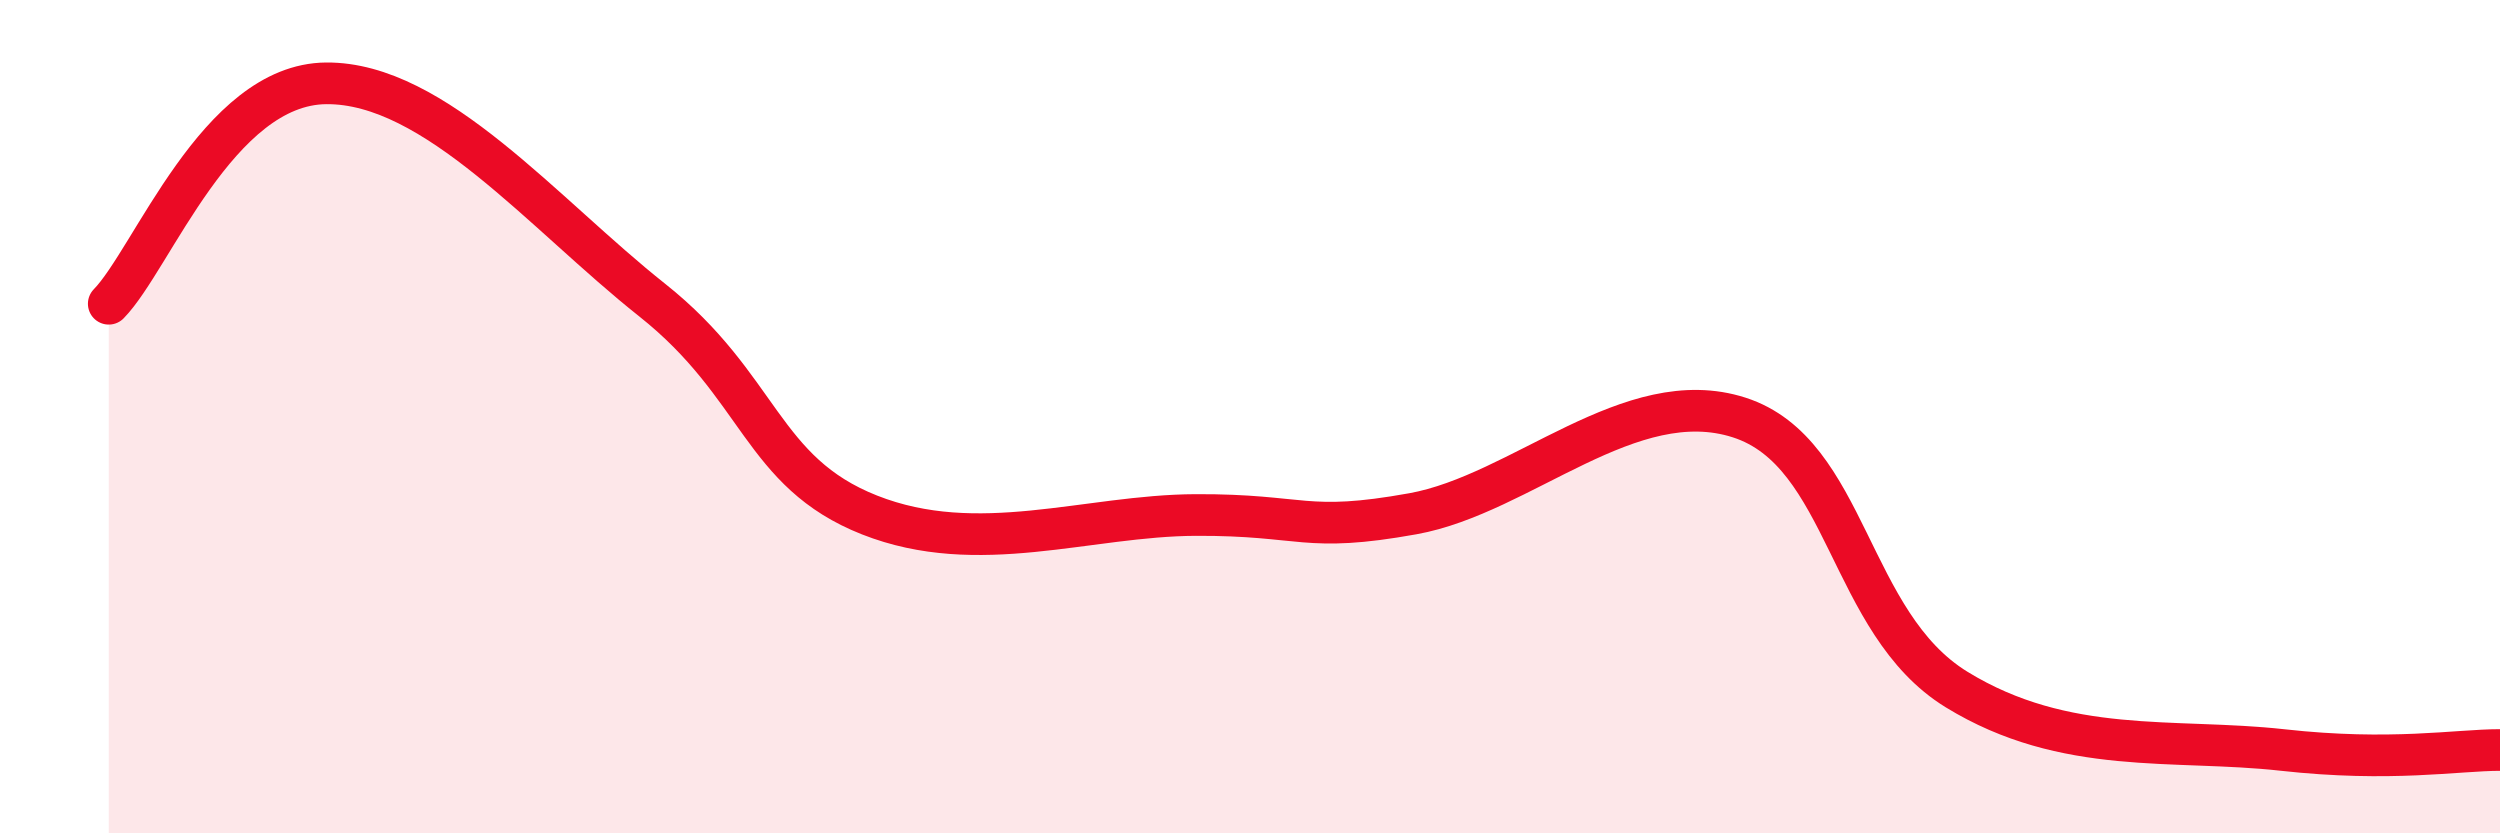
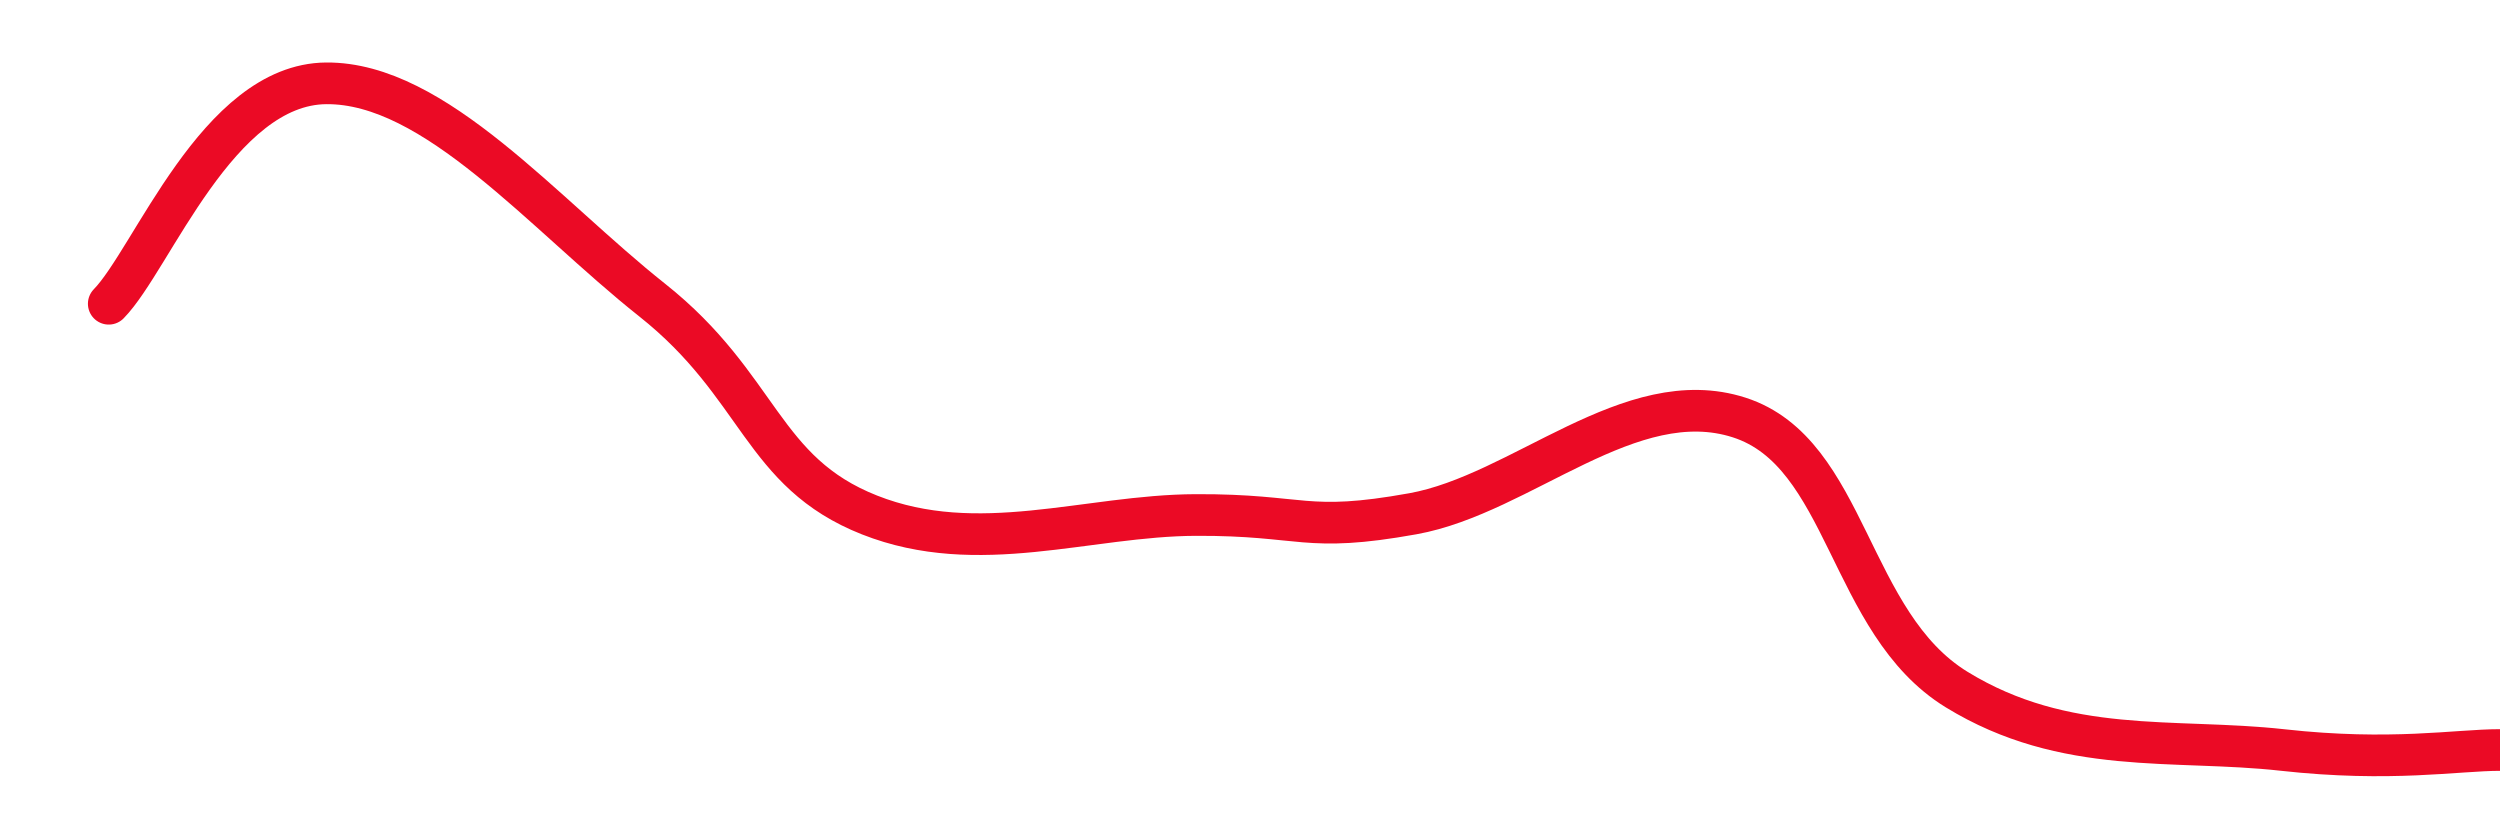
<svg xmlns="http://www.w3.org/2000/svg" width="60" height="20" viewBox="0 0 60 20">
-   <path d="M 2.61,7.29 C 3.65,6.23 5.22,2.02 7.83,2 C 10.44,1.98 13.04,5.13 15.65,7.2 C 18.26,9.27 18.26,11.33 20.87,12.36 C 23.48,13.39 26.09,12.37 28.7,12.36 C 31.31,12.35 31.3,12.8 33.91,12.33 C 36.52,11.86 39.13,9.18 41.74,10.02 C 44.35,10.86 44.35,14.95 46.96,16.55 C 49.57,18.15 52.17,17.71 54.78,18 C 57.39,18.29 58.96,18 60,18L60 20L2.61 20Z" fill="#EB0A25" opacity="0.1" stroke-linecap="round" stroke-linejoin="round" />
  <path d="M 2.61,7.29 C 3.65,6.23 5.22,2.02 7.83,2 C 10.44,1.98 13.04,5.13 15.65,7.2 C 18.26,9.27 18.26,11.33 20.87,12.36 C 23.48,13.39 26.09,12.37 28.7,12.36 C 31.31,12.35 31.3,12.8 33.91,12.33 C 36.52,11.86 39.13,9.18 41.74,10.02 C 44.35,10.86 44.35,14.95 46.96,16.55 C 49.57,18.15 52.17,17.71 54.78,18 C 57.39,18.29 58.96,18 60,18" stroke="#EB0A25" stroke-width="1" fill="none" stroke-linecap="round" stroke-linejoin="round" />
</svg>